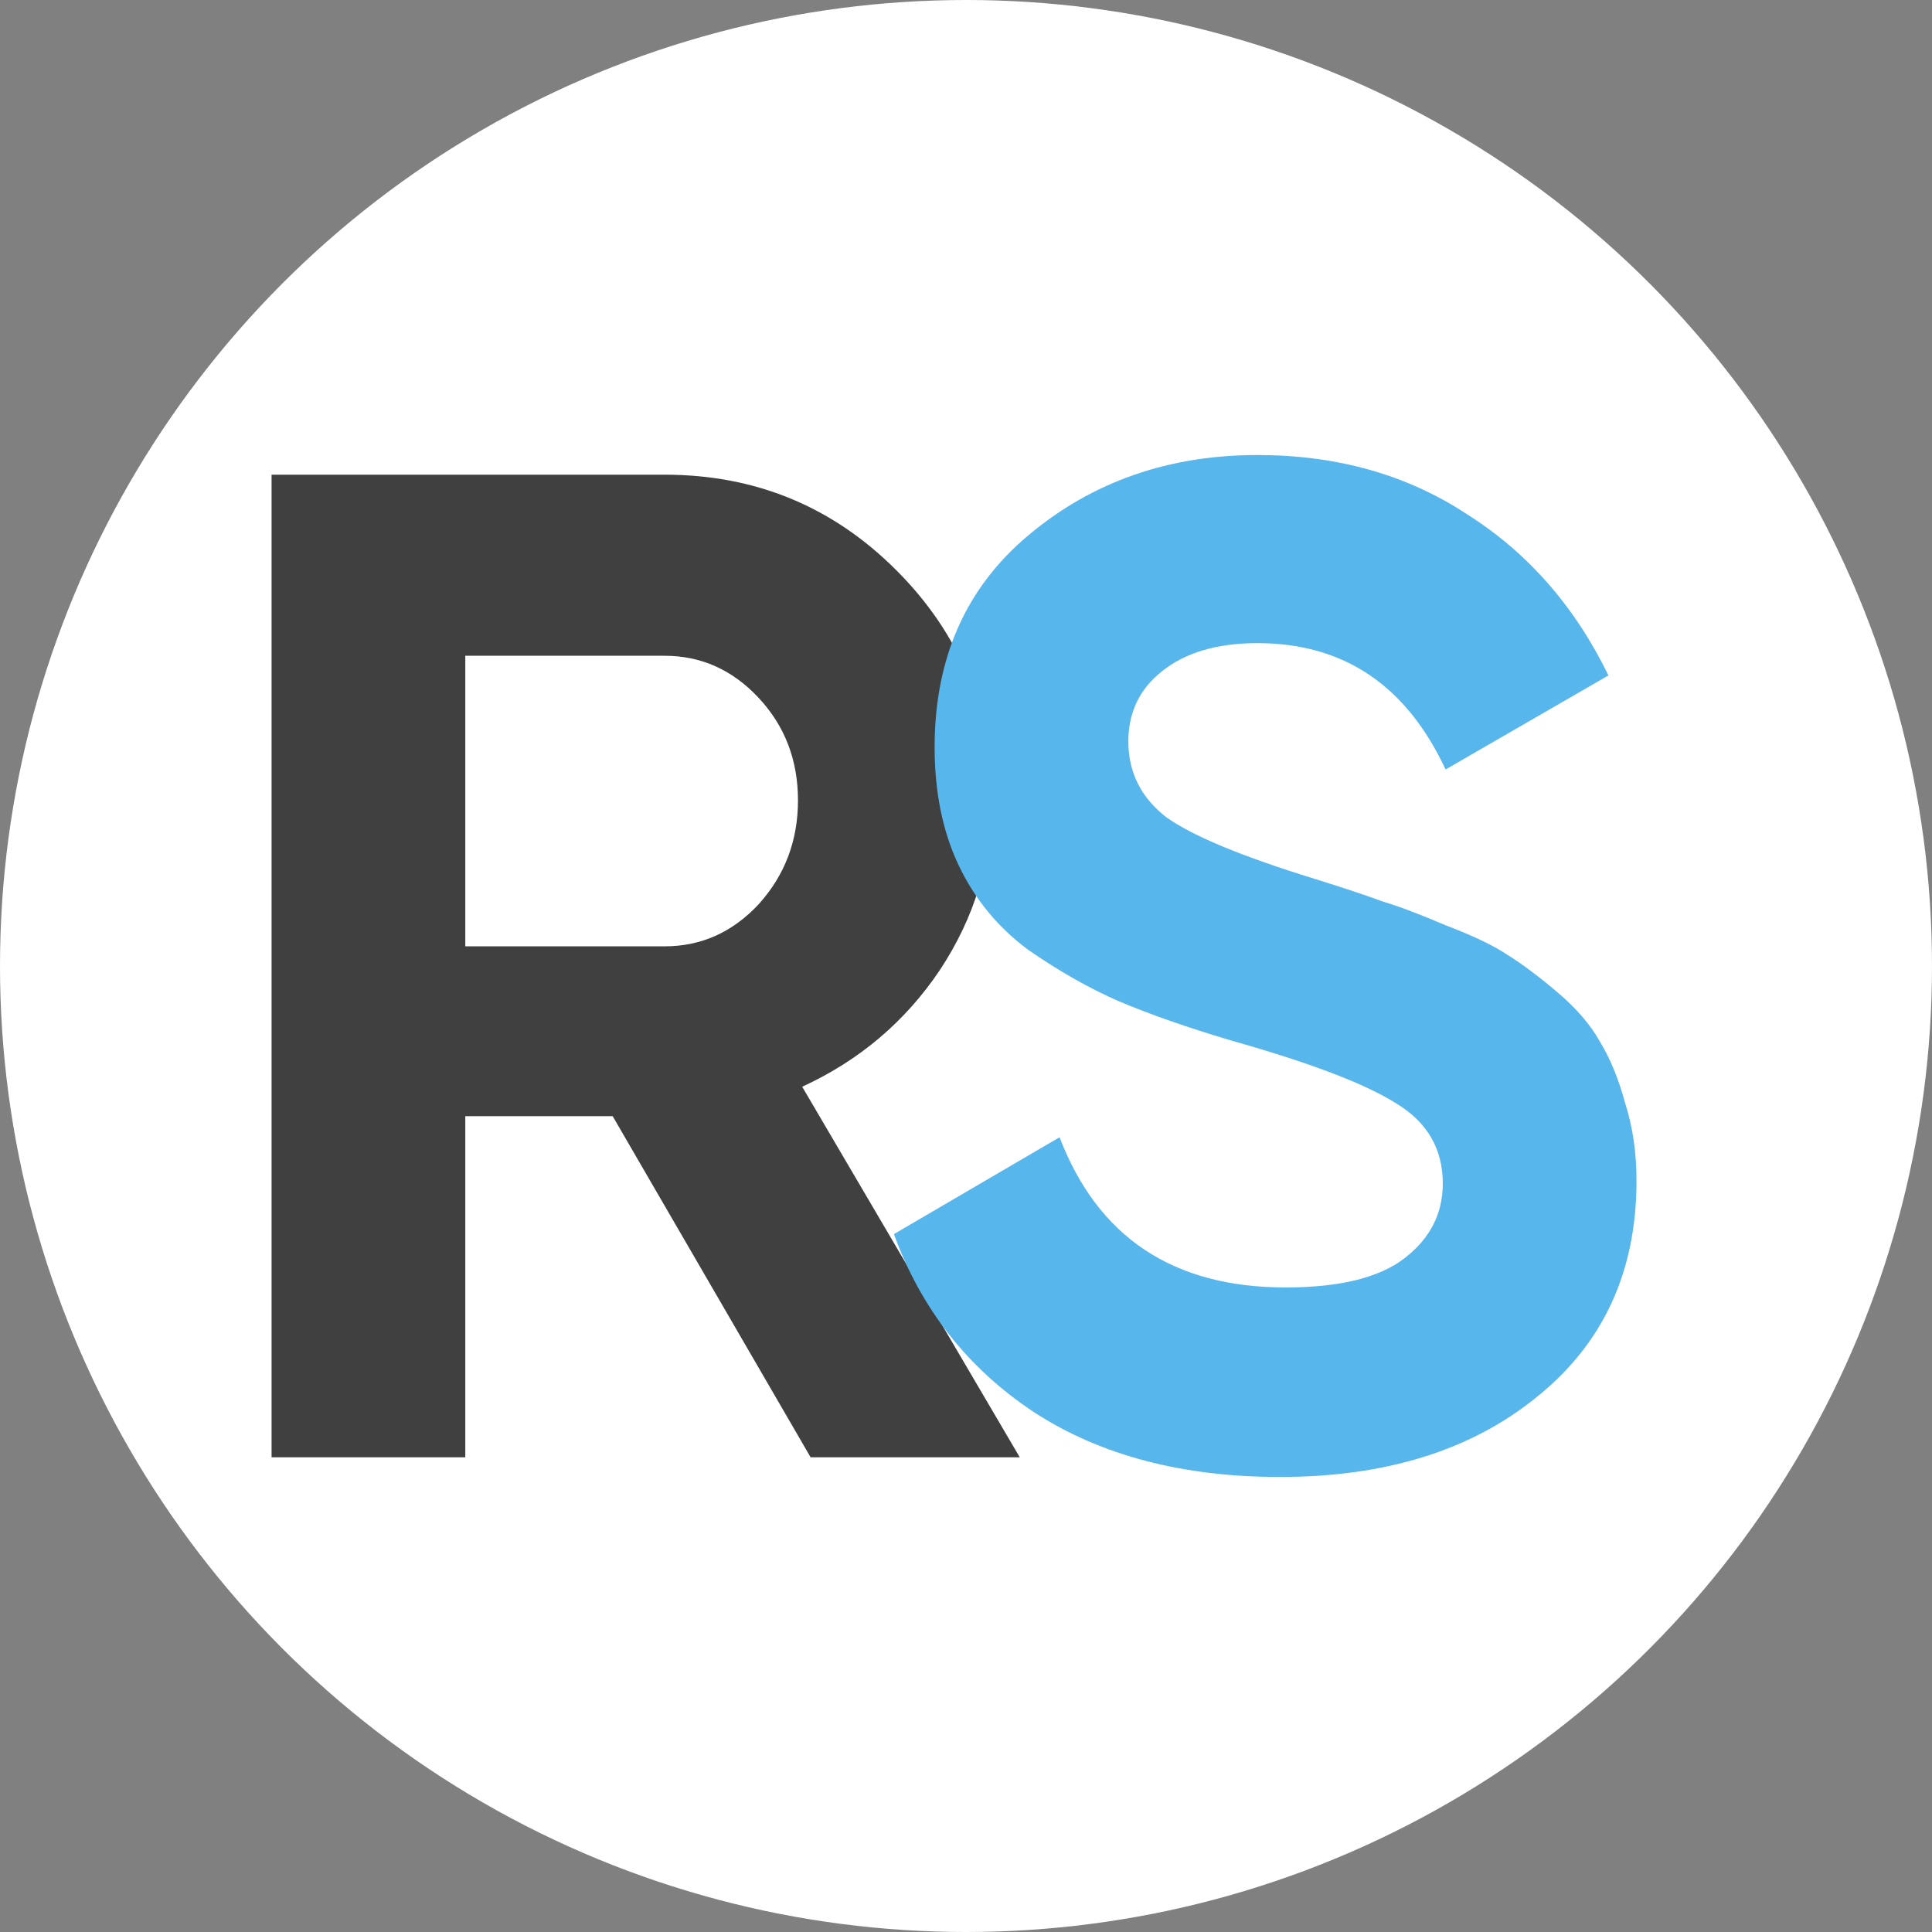
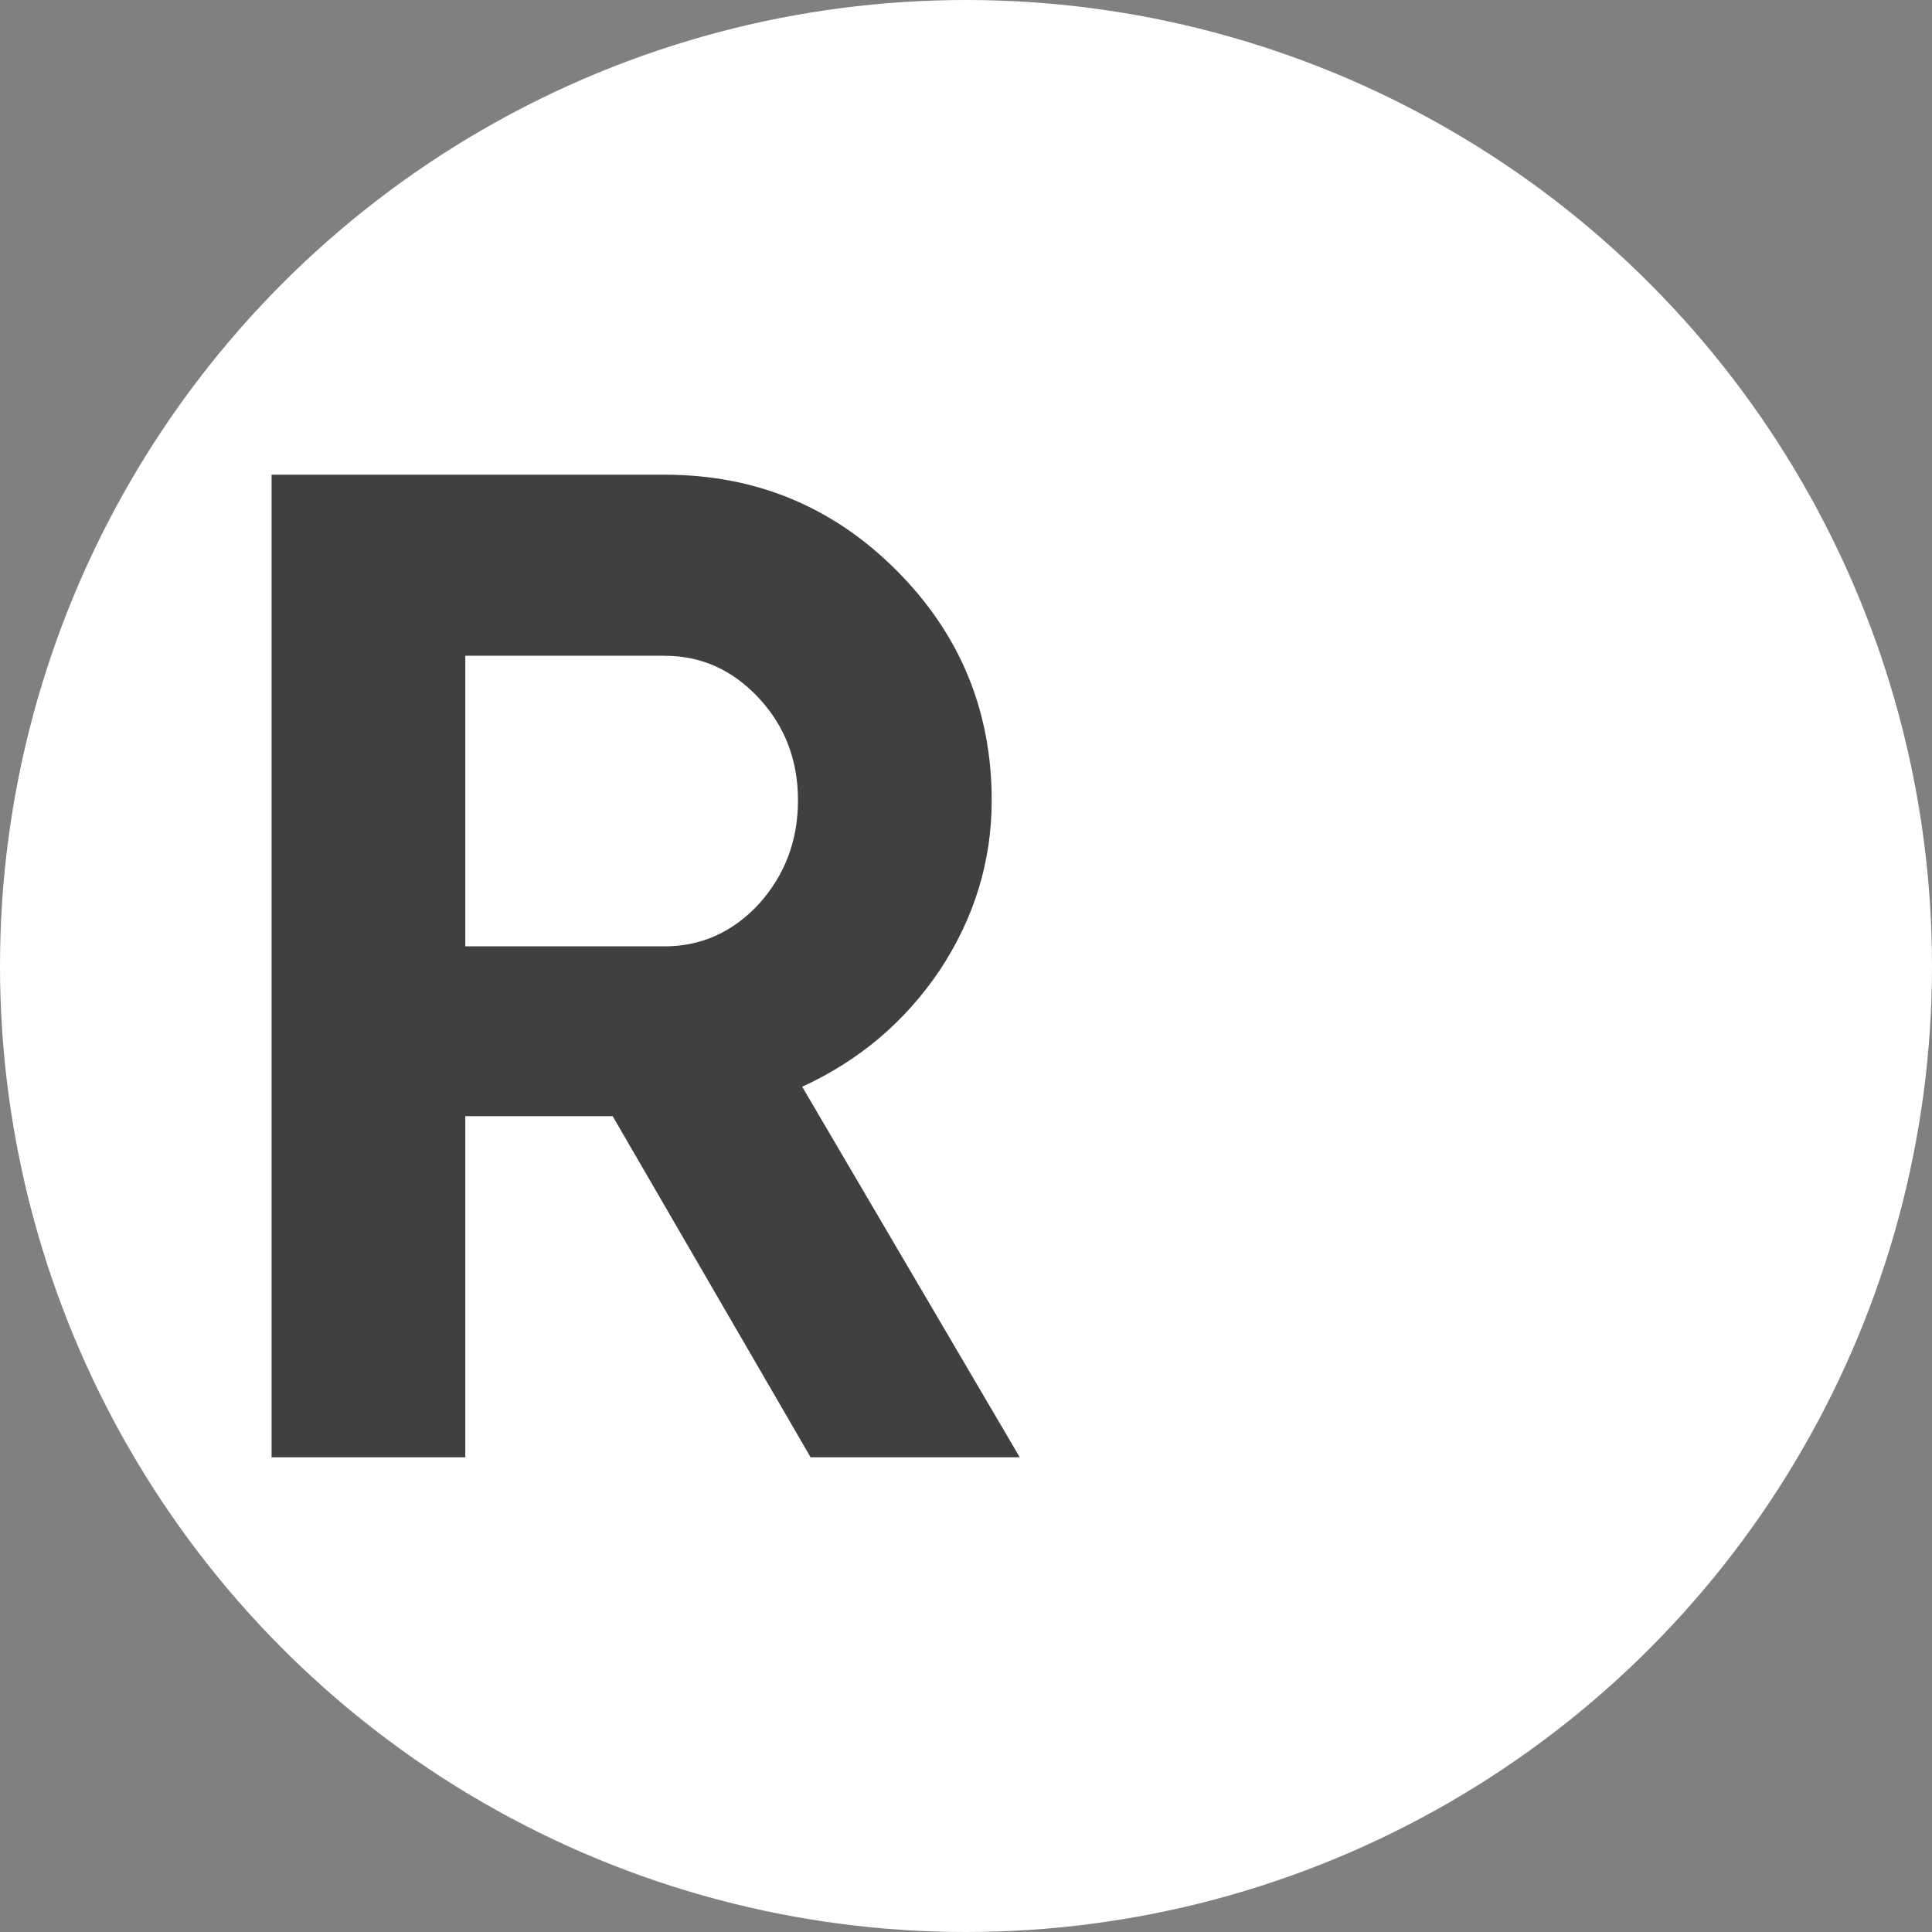
<svg xmlns="http://www.w3.org/2000/svg" width="120" height="120" viewBox="0 0 120 120" fill="none">
  <rect x="0" y="0" width="120" height="120" fill="#808080" stroke="none" />
  <circle cx="60" cy="60" r="60" fill="white" />
  <path d="M50.349 90.516L38.055 69.329H28.9V90.516H16.868V29.484H41.281C46.919 29.484 51.714 31.46 55.667 35.413C59.62 39.365 61.596 44.132 61.596 49.712C61.596 53.49 60.521 57.007 58.37 60.262C56.219 63.459 53.371 65.871 49.825 67.499L63.34 90.516H50.349ZM28.9 40.731V58.779H41.281C43.548 58.779 45.495 57.907 47.122 56.164C48.75 54.362 49.564 52.211 49.564 49.712C49.564 47.212 48.75 45.091 47.122 43.347C45.495 41.603 43.548 40.731 41.281 40.731H28.9Z" fill="#404040" />
-   <path d="M79.5 91.737C73.454 91.737 68.368 90.4 64.242 87.726C60.114 84.994 57.208 81.303 55.523 76.653L65.811 70.637C68.194 76.857 72.873 79.966 79.849 79.966C83.22 79.966 85.69 79.356 87.259 78.135C88.829 76.915 89.614 75.374 89.614 73.514C89.614 71.364 88.654 69.707 86.737 68.544C84.818 67.324 81.389 66.016 76.448 64.621C73.716 63.807 71.391 62.993 69.473 62.18C67.613 61.366 65.724 60.29 63.806 58.954C61.946 57.559 60.522 55.815 59.533 53.722C58.545 51.63 58.051 49.188 58.051 46.398C58.051 40.876 59.998 36.488 63.893 33.233C67.845 29.919 72.582 28.263 78.105 28.263C83.045 28.263 87.376 29.483 91.096 31.925C94.874 34.308 97.809 37.65 99.902 41.952L89.788 47.793C87.347 42.562 83.452 39.946 78.105 39.946C75.605 39.946 73.629 40.528 72.176 41.69C70.781 42.794 70.083 44.248 70.083 46.05C70.083 47.968 70.868 49.537 72.437 50.758C74.065 51.92 77.145 53.199 81.679 54.594C83.539 55.175 84.934 55.64 85.864 55.989C86.853 56.28 88.16 56.774 89.788 57.471C91.474 58.111 92.752 58.721 93.624 59.302C94.555 59.884 95.601 60.668 96.763 61.656C97.926 62.645 98.797 63.662 99.379 64.708C100.018 65.754 100.541 67.033 100.948 68.544C101.413 69.998 101.646 71.596 101.646 73.34C101.646 78.978 99.582 83.454 95.455 86.767C91.387 90.08 86.068 91.737 79.5 91.737Z" fill="#57B6EB" />
</svg>